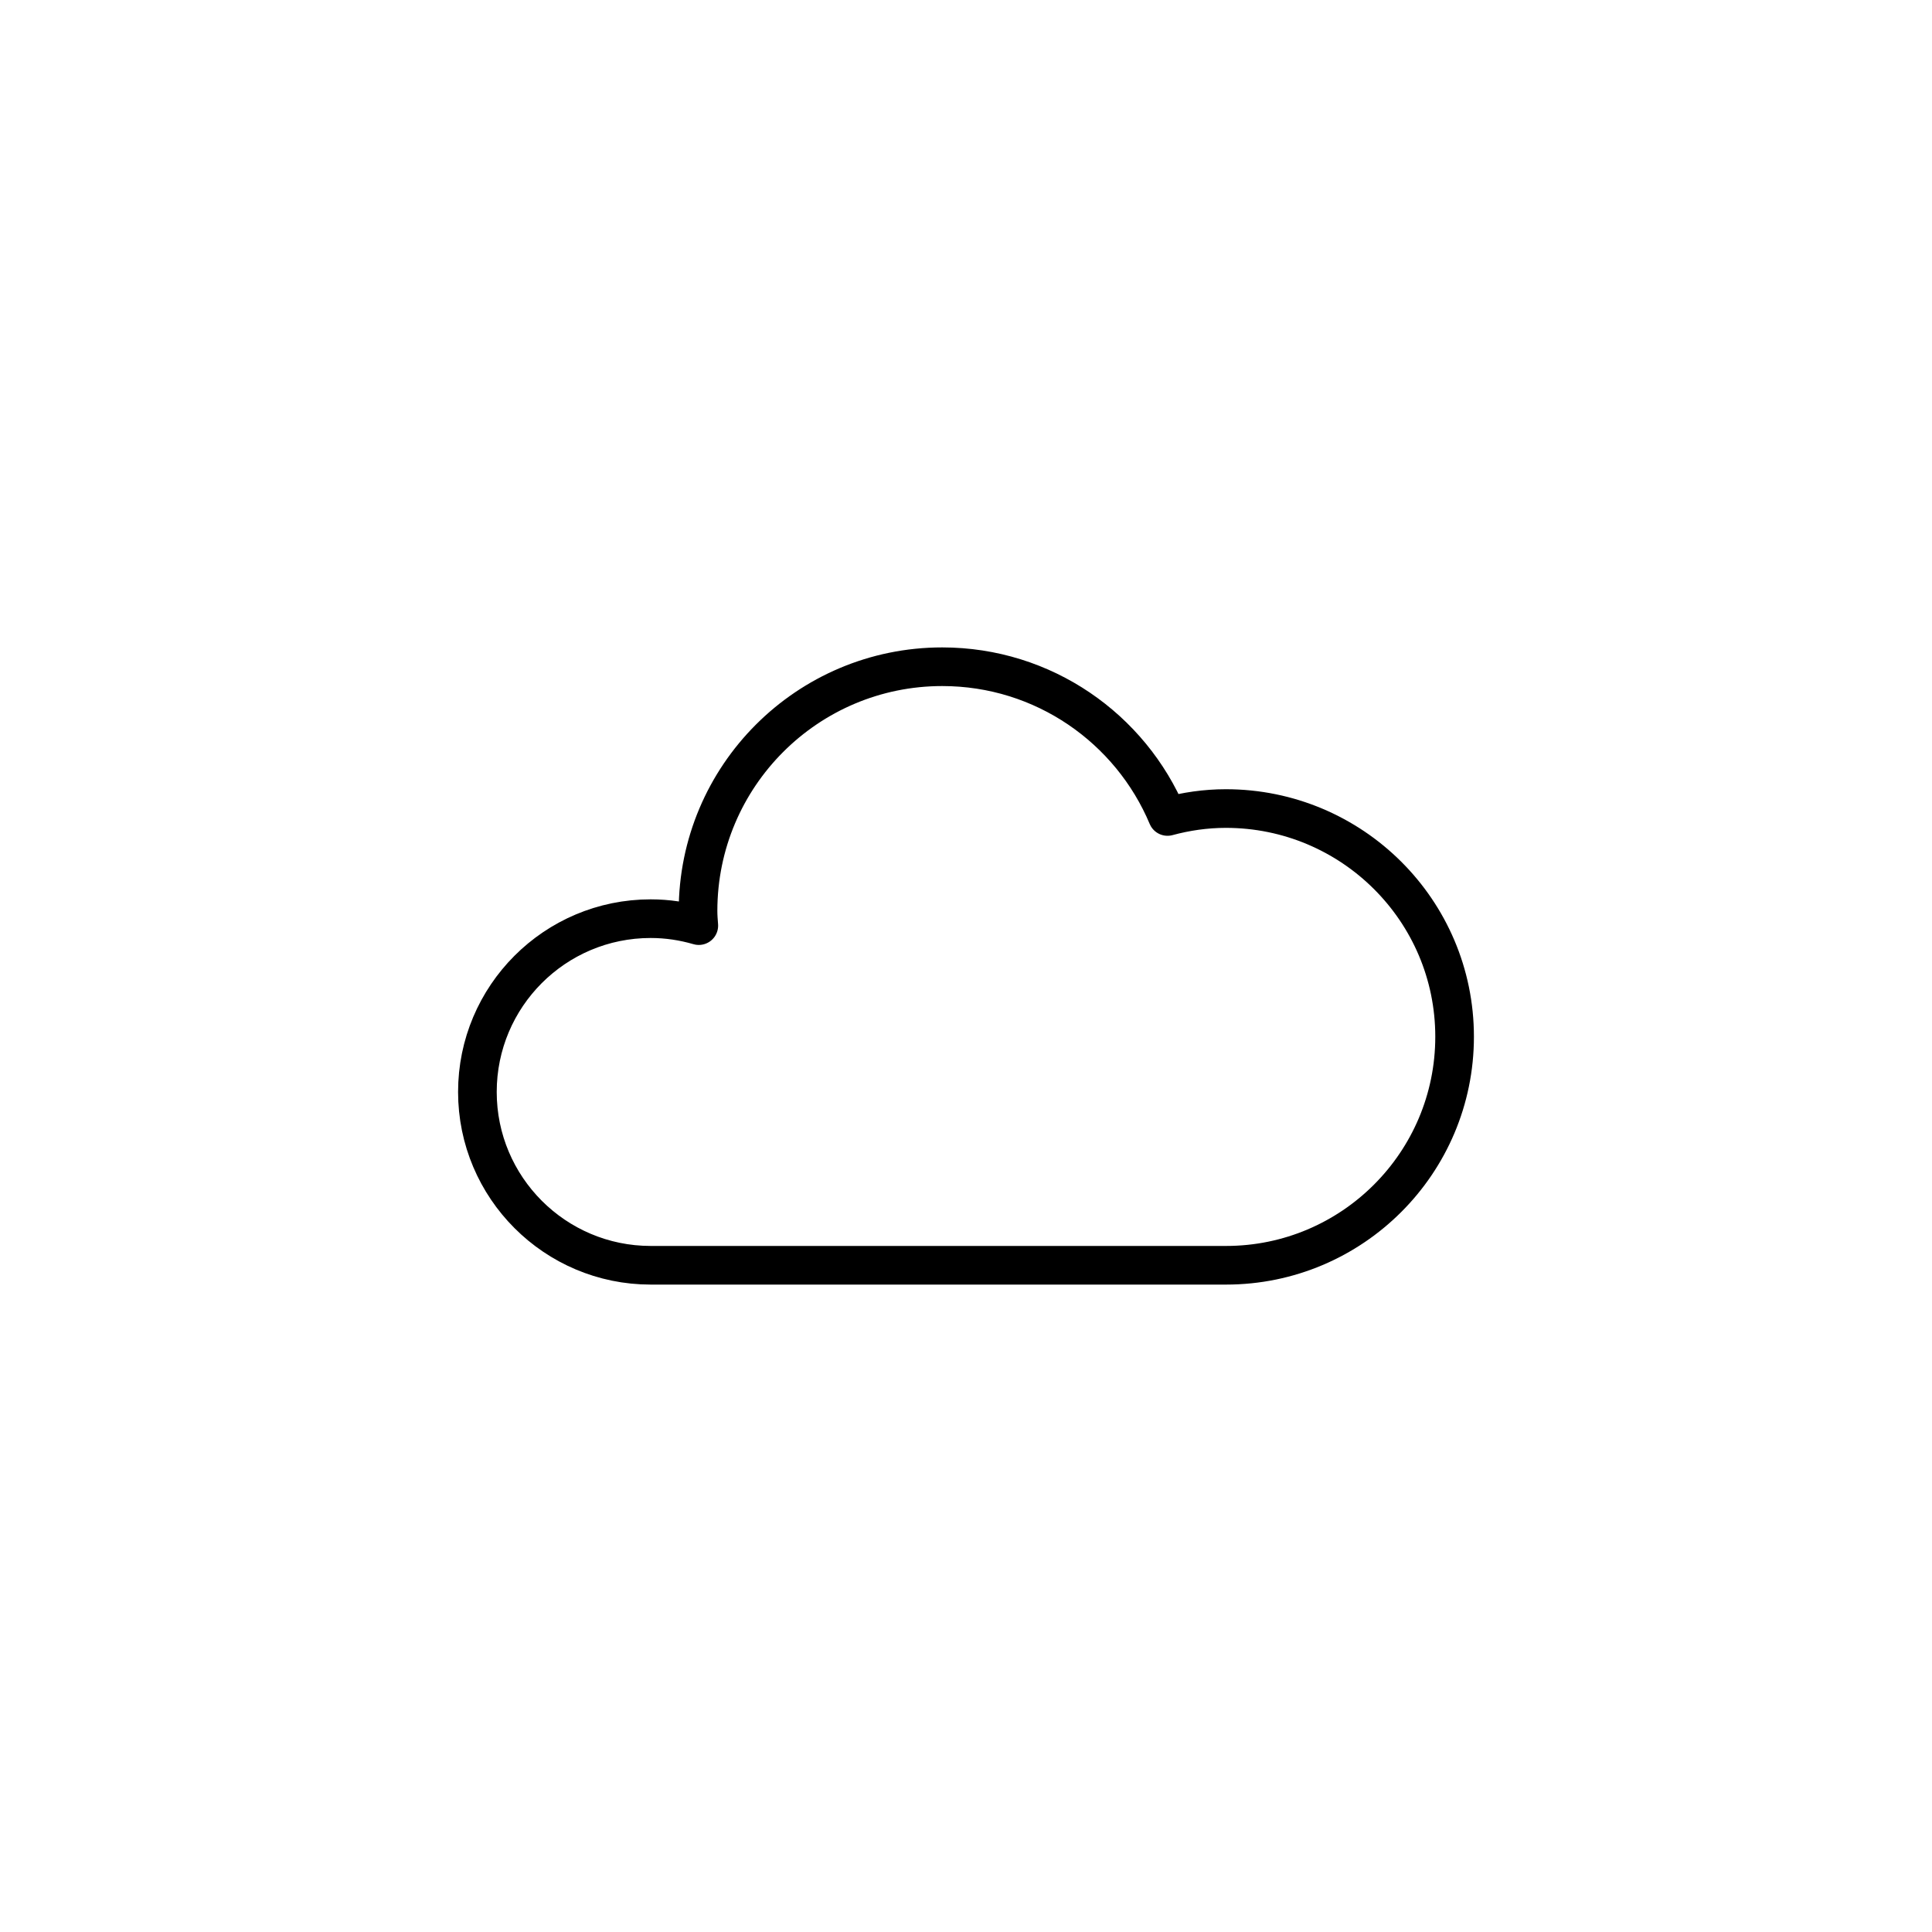
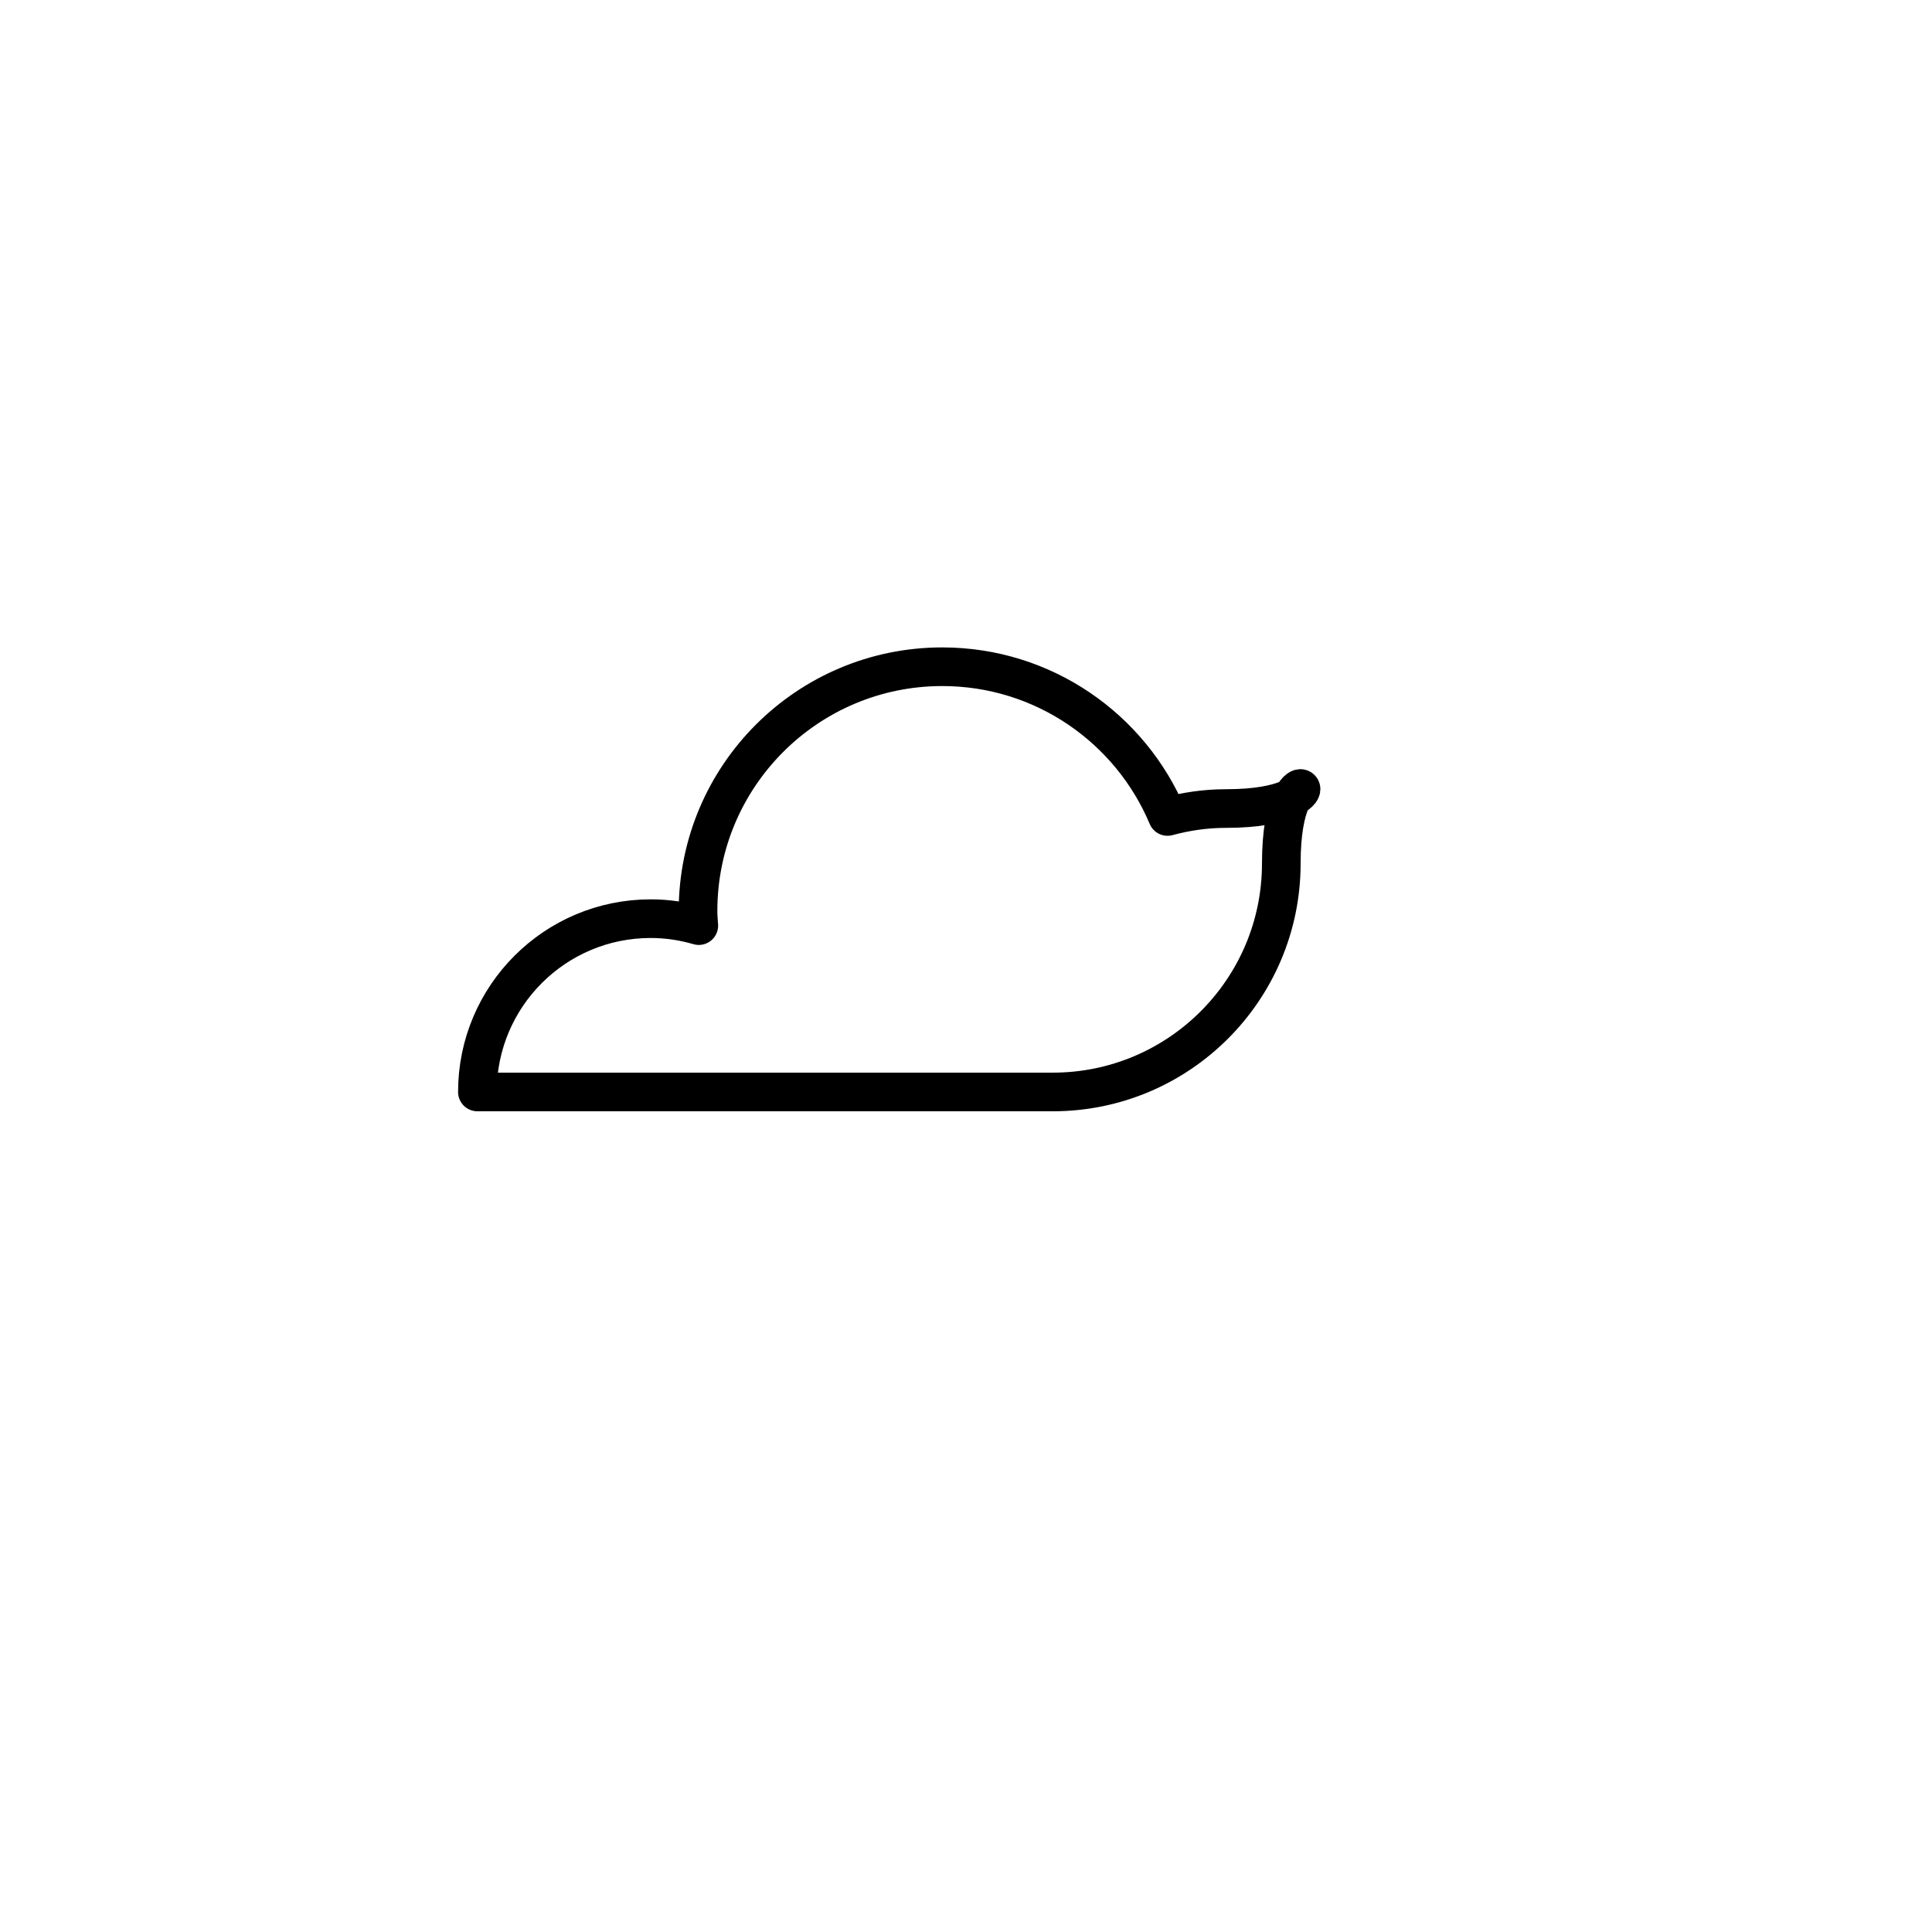
<svg xmlns="http://www.w3.org/2000/svg" version="1.1" id="Ebene_1" x="0px" y="0px" viewBox="0 0 100 100" style="enable-background:new 0 0 100 100;" xml:space="preserve">
  <style type="text/css">
	.st0{fill:none;stroke:#000000;stroke-width:2;stroke-linecap:round;stroke-linejoin:round;stroke-miterlimit:10;}
</style>
-   <path class="st0" d="M63.45,41.85c-1.05,0-2.06,0.15-3.02,0.41c-1.91-4.55-6.41-7.75-11.66-7.75c-6.98,0-12.64,5.66-12.64,12.64  c0,0.26,0.02,0.51,0.04,0.76c-0.79-0.23-1.62-0.36-2.49-0.36c-4.96,0-8.97,4.02-8.97,8.97s4.02,8.97,8.97,8.97  c4.41,0,25.19,0,29.78,0c6.53,0,11.83-5.3,11.83-11.83S69.98,41.85,63.45,41.85z" />
+   <path class="st0" d="M63.45,41.85c-1.05,0-2.06,0.15-3.02,0.41c-1.91-4.55-6.41-7.75-11.66-7.75c-6.98,0-12.64,5.66-12.64,12.64  c0,0.26,0.02,0.51,0.04,0.76c-0.79-0.23-1.62-0.36-2.49-0.36c-4.96,0-8.97,4.02-8.97,8.97c4.41,0,25.19,0,29.78,0c6.53,0,11.83-5.3,11.83-11.83S69.98,41.85,63.45,41.85z" />
</svg>